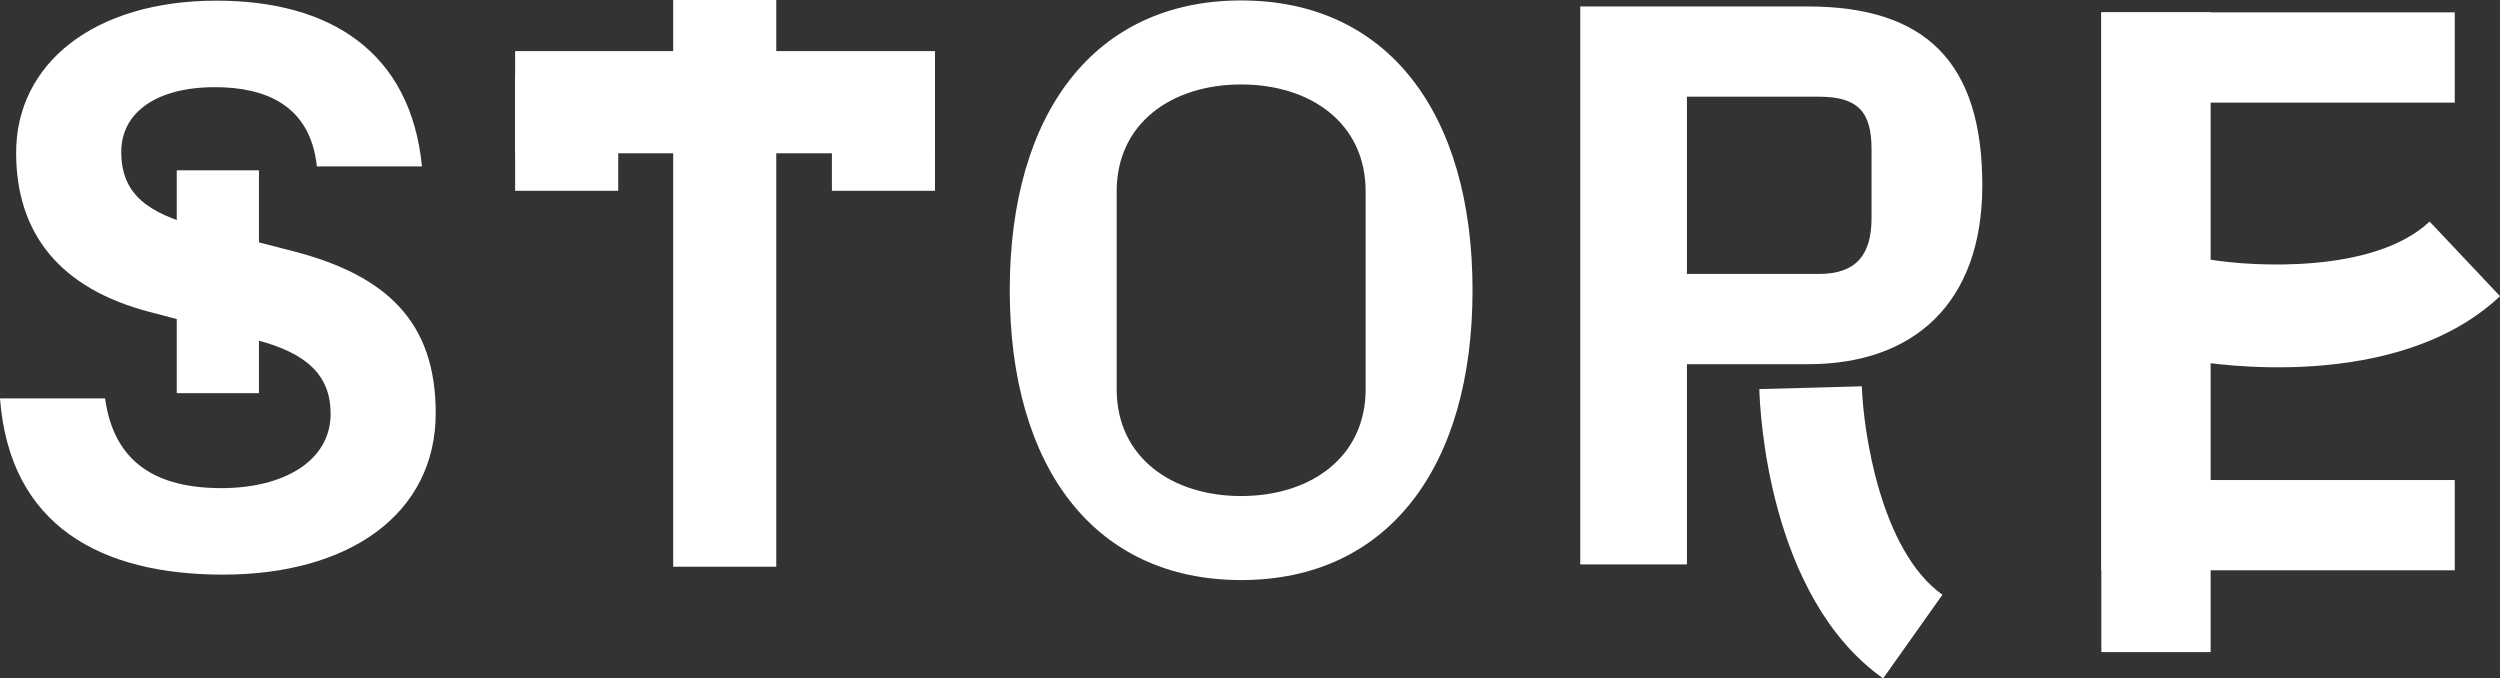
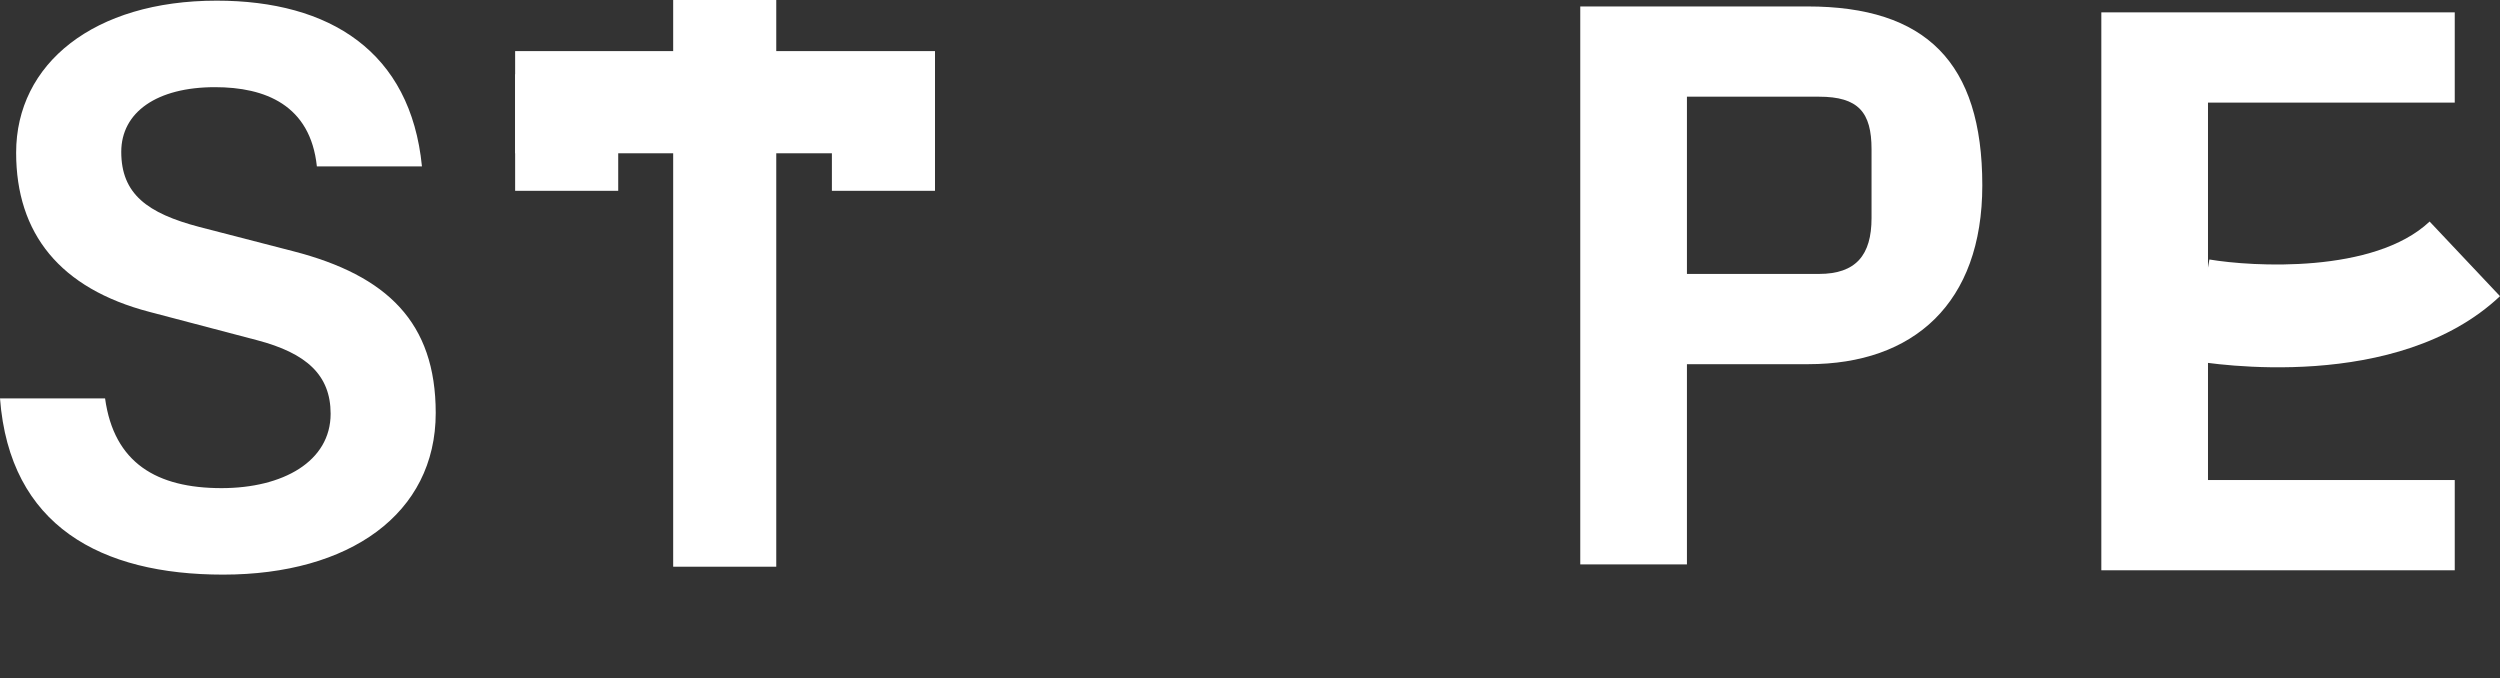
<svg xmlns="http://www.w3.org/2000/svg" version="1.1" id="Layer_1" x="0px" y="0px" width="111.252px" height="30.19px" viewBox="0 0 111.252 30.19" enable-background="new 0 0 111.252 30.19" xml:space="preserve">
  <rect x="0" y="0" width="111.252" height="30.19" fill="#333333" stroke="none" />
-   <path fill="#FFFFFF" d="M55.233,0.02c-6.525,0-10.298,5.012-10.298,12.896c0,7.884,3.772,12.897,10.298,12.897  c6.523,0,10.296-5.013,10.296-12.897C65.529,5.032,61.757,0.02,55.233,0.02 M60.772,17.317c0,3.058-2.481,4.757-5.539,4.757  c-3.06,0-5.54-1.699-5.54-4.757V8.516c0-3.059,2.48-4.758,5.54-4.758c3.058,0,5.539,1.699,5.539,4.758V17.317z" />
  <path fill="#FFFFFF" d="M75.07,16.206v8.909h-4.747V0.287h10.114c5.258,0,7.777,2.483,7.777,7.96c0,5.257-3.067,7.959-7.741,7.959  H75.07z M80.948,12.19c1.644,0,2.337-0.84,2.337-2.483V6.64c0-1.643-0.585-2.337-2.337-2.337H75.07v7.887H80.948z" />
-   <path fill="#FFFFFF" d="M83.801,30.19c-5.123-3.63-5.485-11.94-5.509-12.876l4.562-0.119l-2.281,0.059l2.281-0.063  c0.057,1.914,0.813,7.309,3.586,9.275L83.801,30.19z" />
  <polygon fill="#FFFFFF" points="93.511,0.55 109.238,0.55 109.238,4.566 98.257,4.566 98.257,10.663 98.257,14.68 98.257,21.362   109.238,21.362 109.238,25.378 93.511,25.378 " />
-   <rect x="93.511" y="0.549" fill="#FFFFFF" width="4.864" height="28.47" />
  <path fill="#FFFFFF" d="M111.252,13.18c-4.569,4.307-12.787,3.024-13.709,2.864l0.777-4.497c1.887,0.321,7.326,0.645,9.8-1.688  L111.252,13.18z" />
  <path fill="#FFFFFF" d="M5.396,6.757c0,1.871,1.151,2.734,3.489,3.346l4.173,1.079c4.173,1.079,6.332,3.166,6.332,7.195  c0,4.496-3.849,7.194-9.461,7.194c-5.432,0-9.497-2.158-9.929-7.842h4.676c0.396,2.878,2.303,3.993,5.181,3.993  c2.734,0,4.856-1.187,4.856-3.31c0-1.726-1.079-2.697-3.273-3.273L6.654,13.88c-3.992-1.043-5.936-3.49-5.936-7.087  c0-3.957,3.454-6.764,8.922-6.764c5.036,0,8.634,2.267,9.137,7.375h-4.676c-0.288-2.734-2.303-3.525-4.533-3.525  C6.979,3.879,5.396,4.994,5.396,6.757" />
-   <rect x="7.866" y="7.579" fill="#FFFFFF" width="3.657" height="9.917" />
  <rect x="29.957" fill="#FFFFFF" width="4.587" height="25.219" />
  <rect x="22.924" y="3.305" fill="#FFFFFF" width="4.587" height="5.186" />
  <rect x="37.02" y="3.305" fill="#FFFFFF" width="4.588" height="5.186" />
  <rect x="22.924" y="2.274" fill="#FFFFFF" width="18.684" height="4.547" />
</svg>